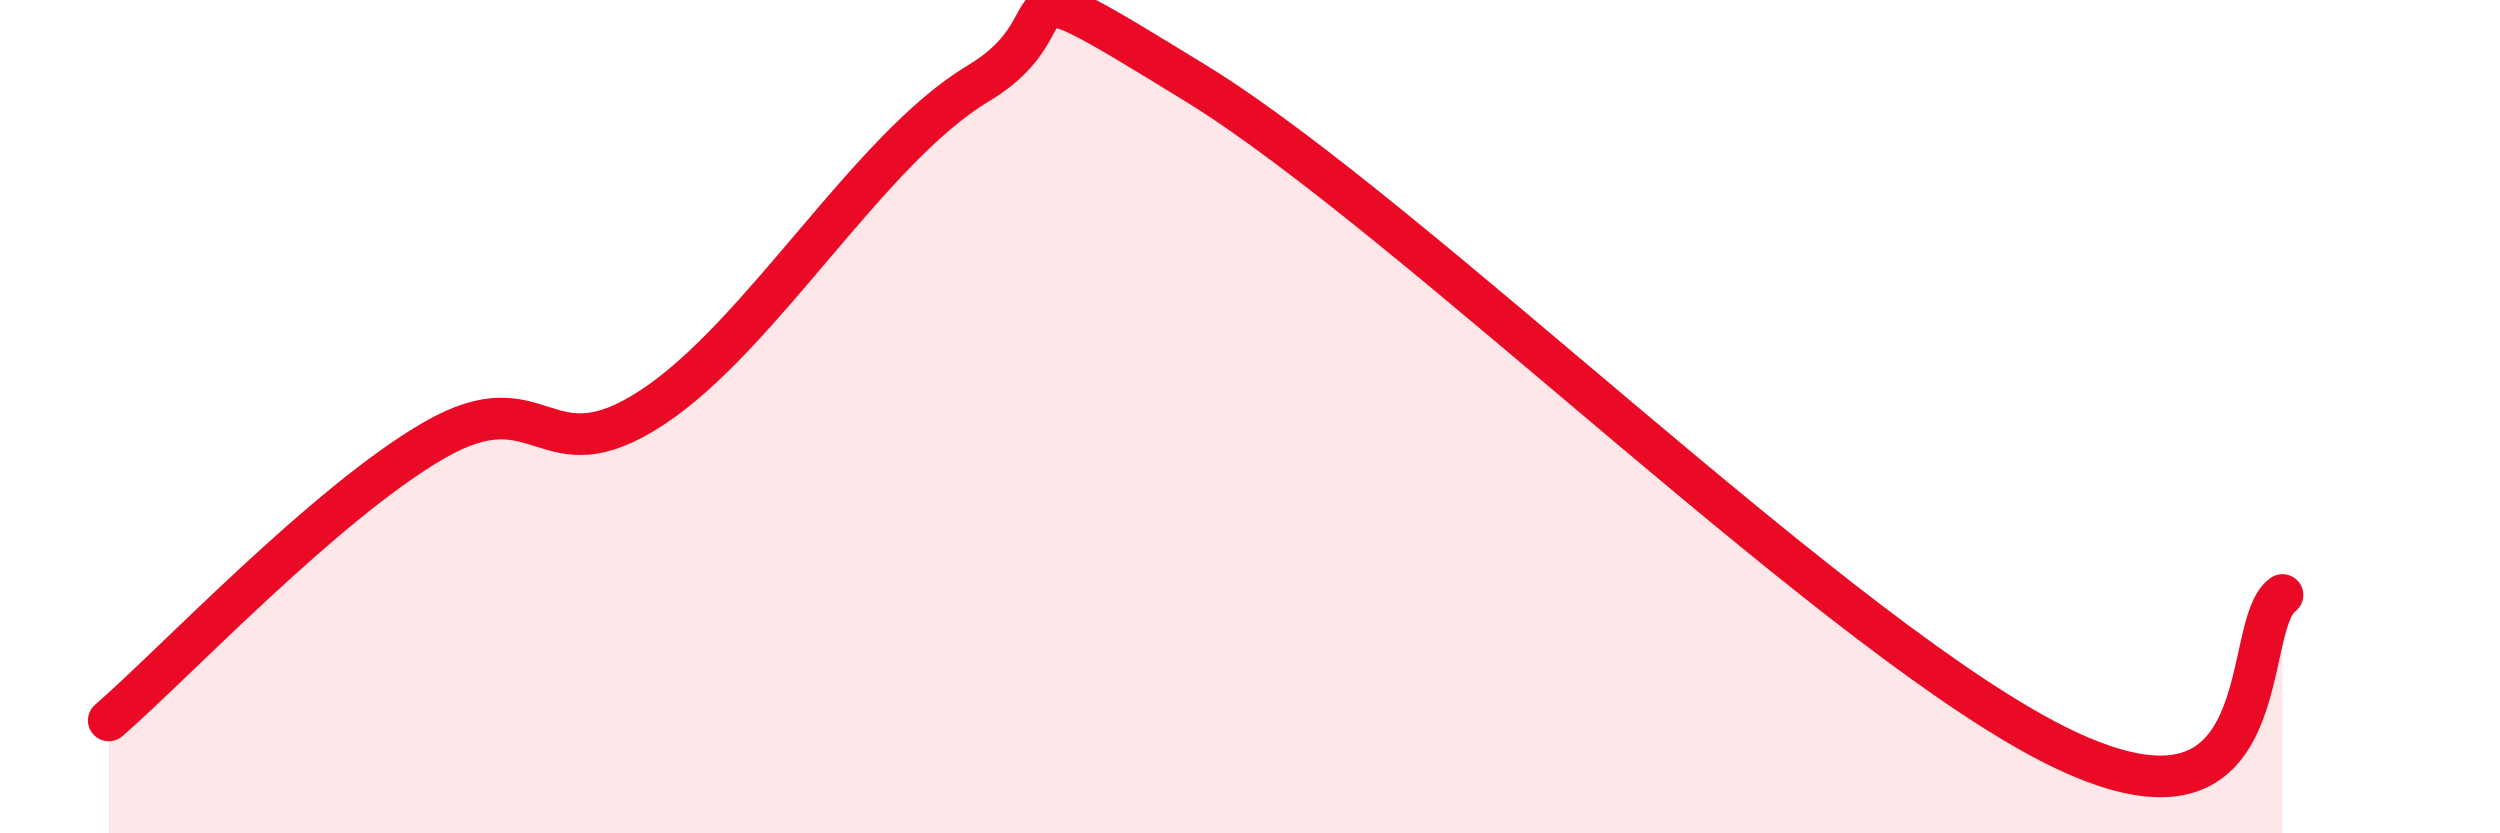
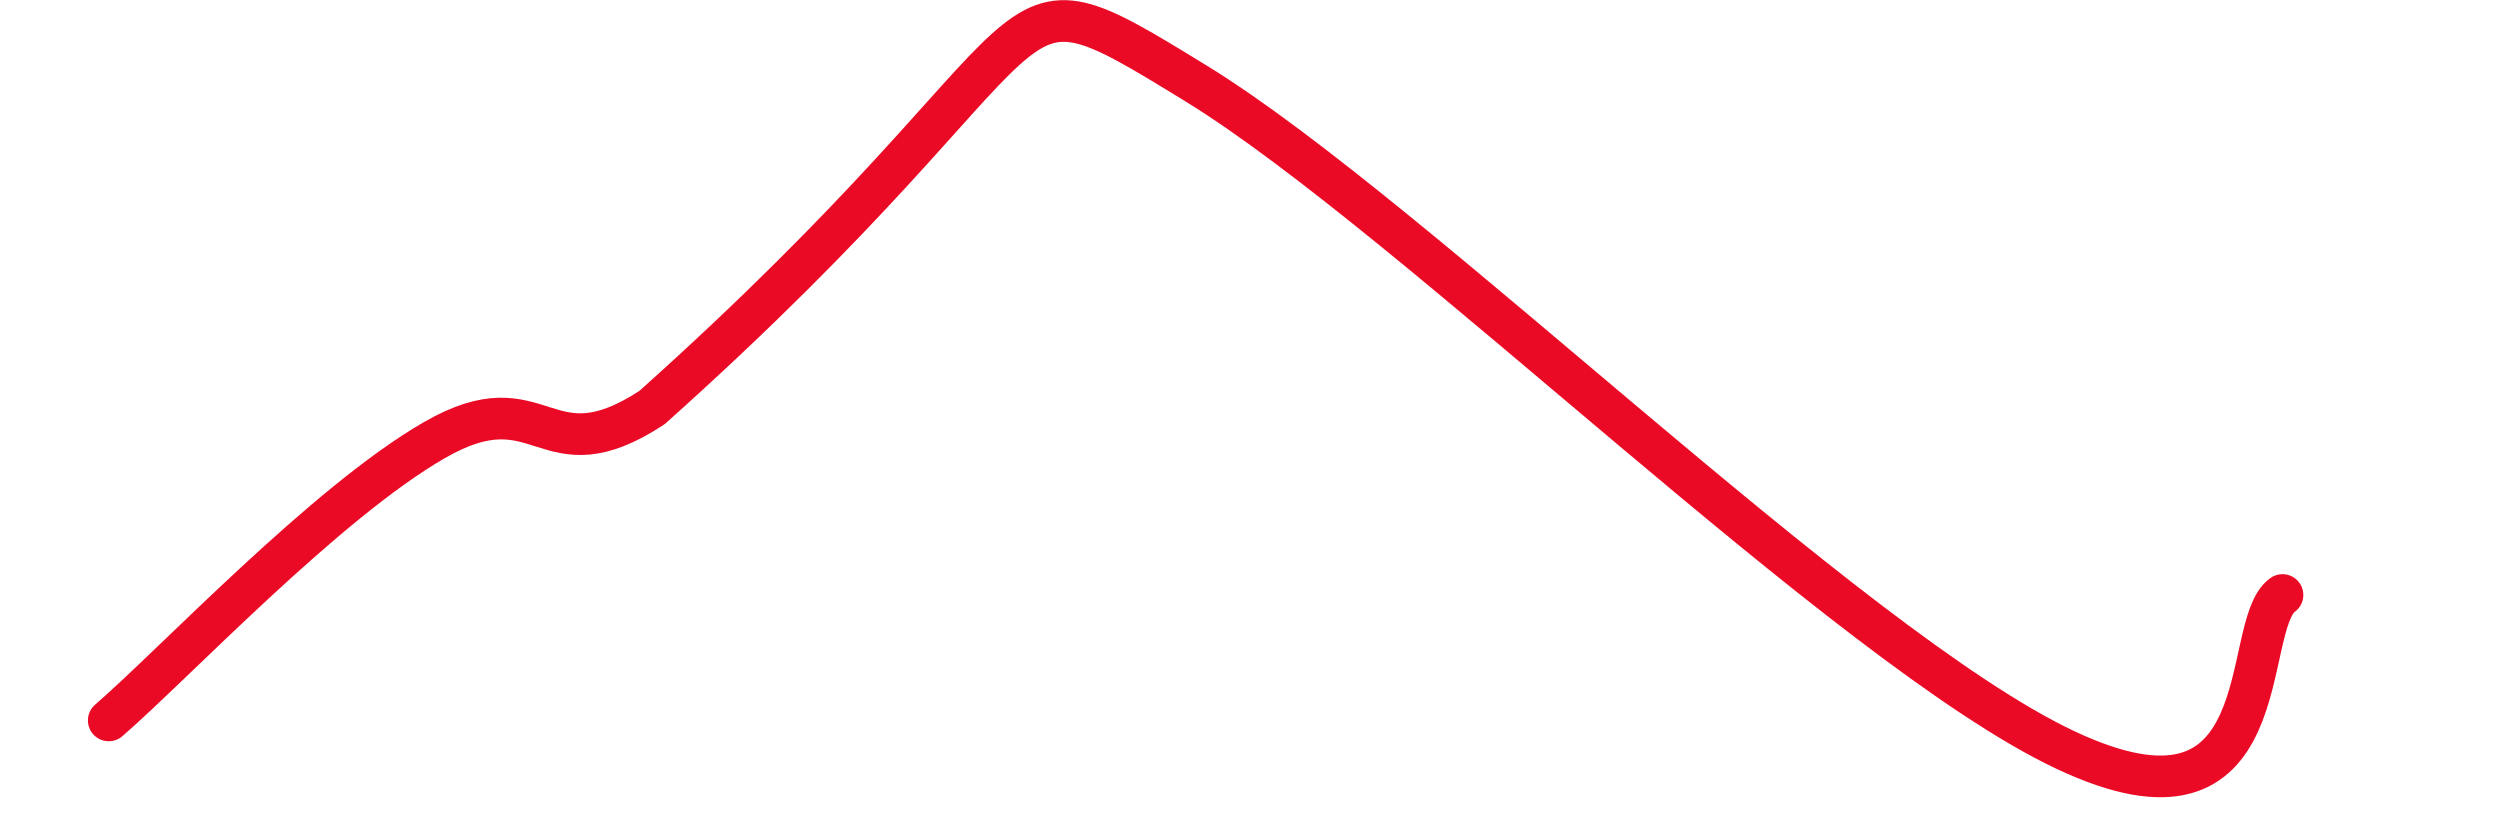
<svg xmlns="http://www.w3.org/2000/svg" width="60" height="20" viewBox="0 0 60 20">
-   <path d="M 2.61,17.29 C 4.17,15.94 7.82,12.06 10.43,10.56 C 13.04,9.06 13.04,11.49 15.65,9.78 C 18.26,8.07 20.87,3.56 23.48,2 C 26.09,0.44 23.48,-1.2 28.7,2 C 33.92,5.2 44.35,15.54 49.57,18 C 54.79,20.46 53.74,15.02 54.78,14.28L54.78 20L2.61 20Z" fill="#EB0A25" opacity="0.1" stroke-linecap="round" stroke-linejoin="round" />
-   <path d="M 2.61,17.29 C 4.17,15.94 7.82,12.06 10.43,10.56 C 13.04,9.06 13.04,11.49 15.65,9.78 C 18.26,8.07 20.87,3.56 23.48,2 C 26.09,0.44 23.48,-1.2 28.7,2 C 33.92,5.2 44.35,15.54 49.57,18 C 54.79,20.46 53.74,15.02 54.78,14.28" stroke="#EB0A25" stroke-width="1" fill="none" stroke-linecap="round" stroke-linejoin="round" />
+   <path d="M 2.61,17.29 C 4.17,15.94 7.82,12.06 10.43,10.56 C 13.04,9.06 13.04,11.49 15.65,9.78 C 26.09,0.44 23.48,-1.2 28.7,2 C 33.92,5.2 44.35,15.54 49.57,18 C 54.79,20.46 53.74,15.02 54.78,14.28" stroke="#EB0A25" stroke-width="1" fill="none" stroke-linecap="round" stroke-linejoin="round" />
</svg>